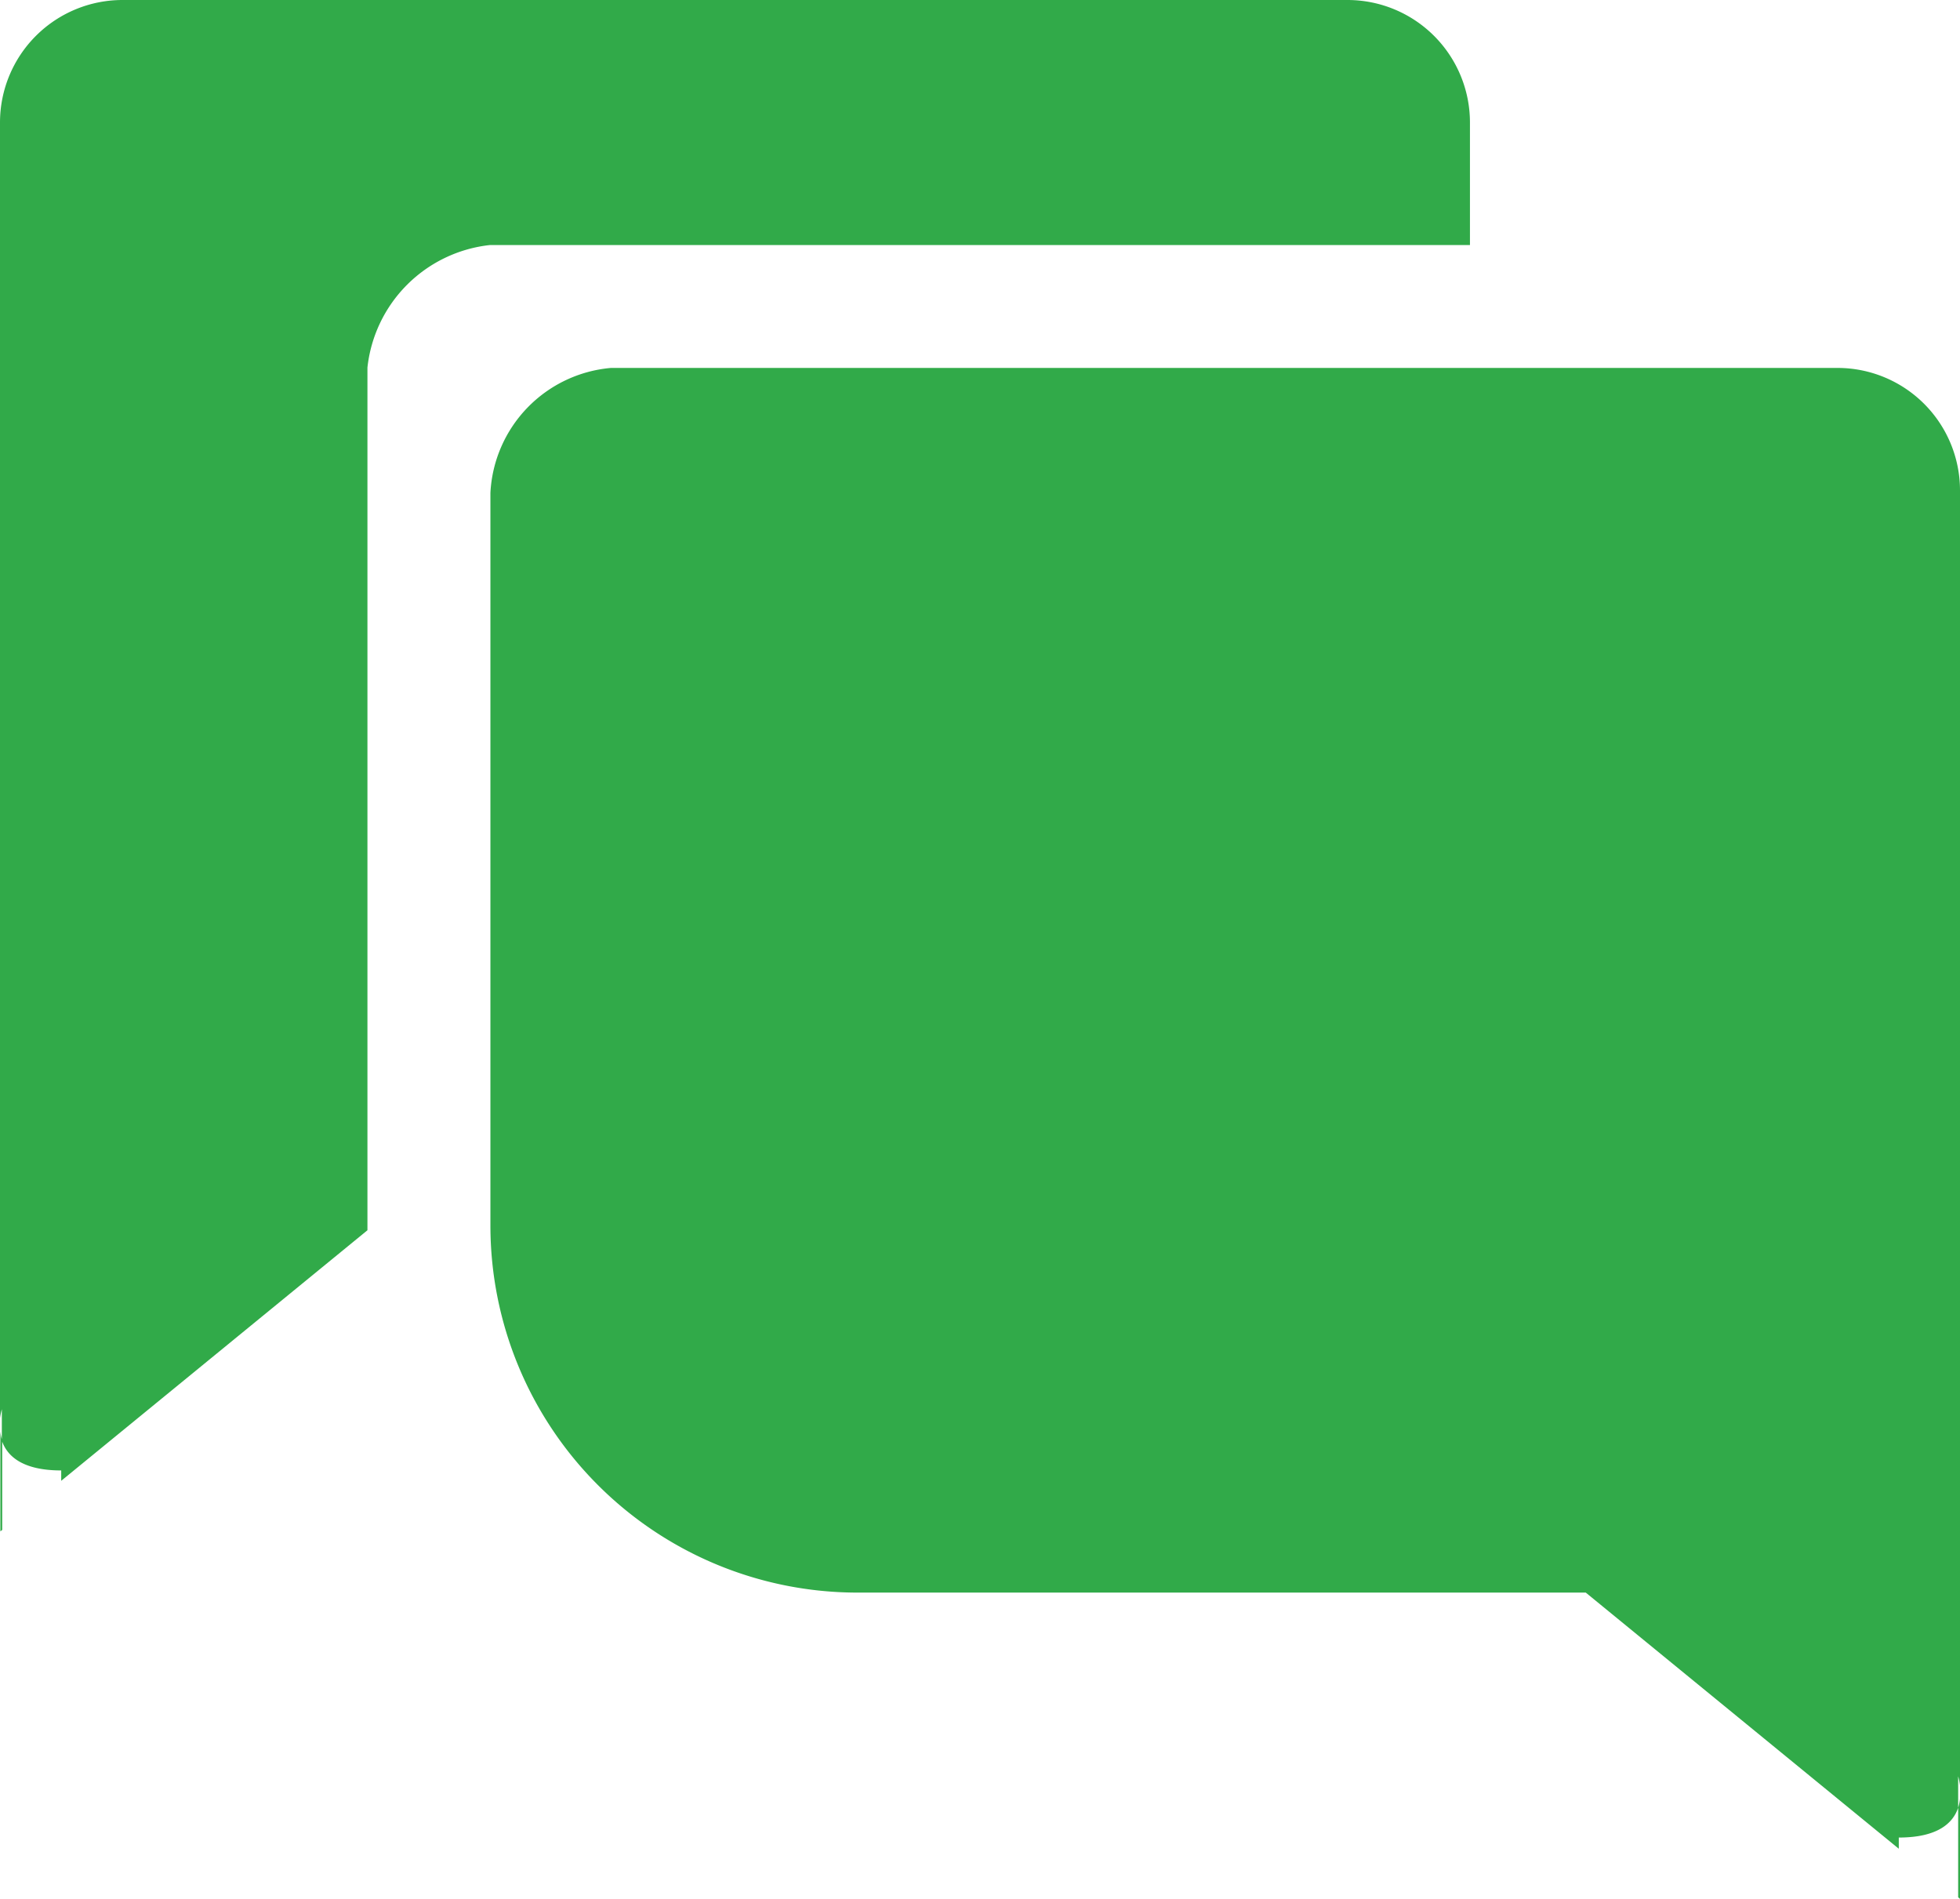
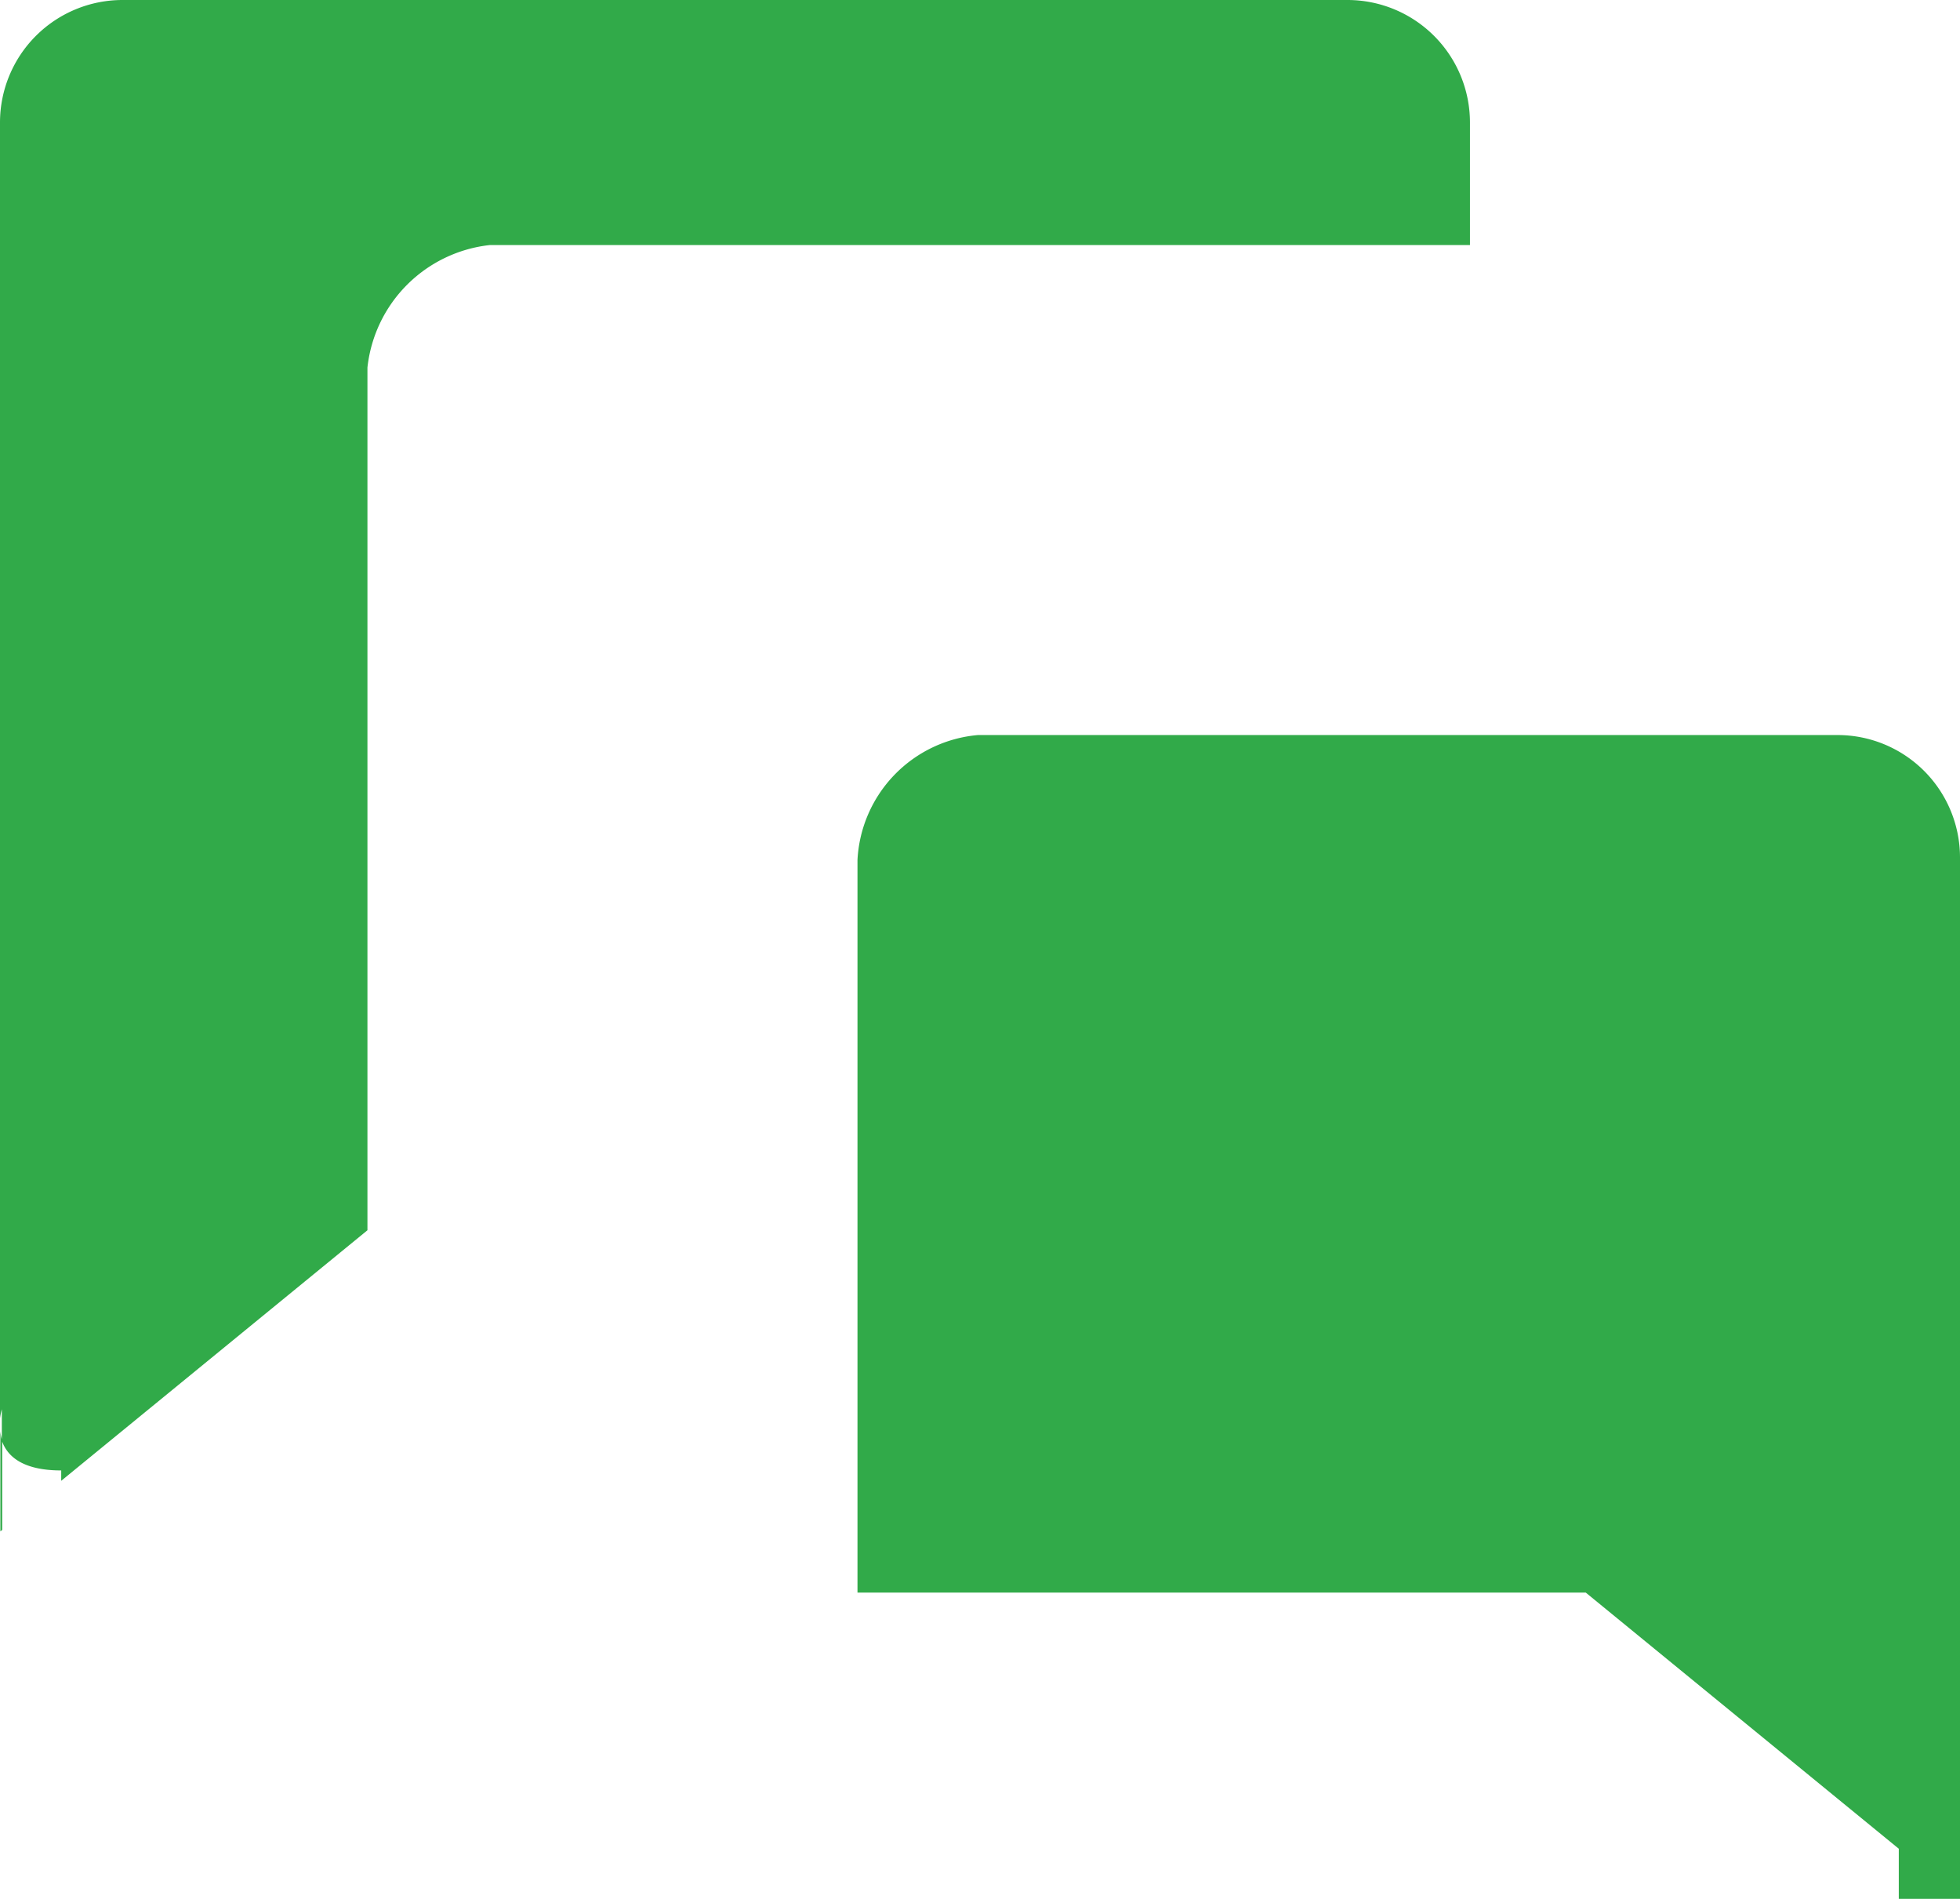
<svg xmlns="http://www.w3.org/2000/svg" width="21.358" height="20.69" viewBox="0 0 21.358 20.69">
-   <path id="对话" d="M78.247,134.468l-.02-.017v-.976a.454.454,0,0,0,.02-.1Zm-.667-.667v.121l-3.411-2.791H66.233a4,4,0,0,1-4-4v-7.982a1.44,1.44,0,0,1,1.314-1.362H76.912a1.335,1.335,0,0,1,1.335,1.335v14.111a.672.672,0,0,0-.02-.1v.342c-.055.164-.218.325-.647.325ZM60.893,117.783v9.4l-3.337,2.73V129.8c-.43,0-.592-.162-.647-.325v-.342a.672.672,0,0,0-.02.1V115.113a1.335,1.335,0,0,1,1.335-1.335H71.572a1.335,1.335,0,0,1,1.335,1.335v1.335H62.228a1.506,1.506,0,0,0-1.335,1.335Zm-4,12.681v-1.092a.454.454,0,0,0,.02.1v.976Z" transform="translate(-56.889 -113.778)" fill="#31aa49" />
+   <path id="对话" d="M78.247,134.468l-.02-.017v-.976a.454.454,0,0,0,.02-.1Zm-.667-.667v.121l-3.411-2.791H66.233v-7.982a1.44,1.44,0,0,1,1.314-1.362H76.912a1.335,1.335,0,0,1,1.335,1.335v14.111a.672.672,0,0,0-.02-.1v.342c-.055.164-.218.325-.647.325ZM60.893,117.783v9.4l-3.337,2.73V129.8c-.43,0-.592-.162-.647-.325v-.342a.672.672,0,0,0-.02.1V115.113a1.335,1.335,0,0,1,1.335-1.335H71.572a1.335,1.335,0,0,1,1.335,1.335v1.335H62.228a1.506,1.506,0,0,0-1.335,1.335Zm-4,12.681v-1.092a.454.454,0,0,0,.02.1v.976Z" transform="translate(-56.889 -113.778)" fill="#31aa49" />
</svg>